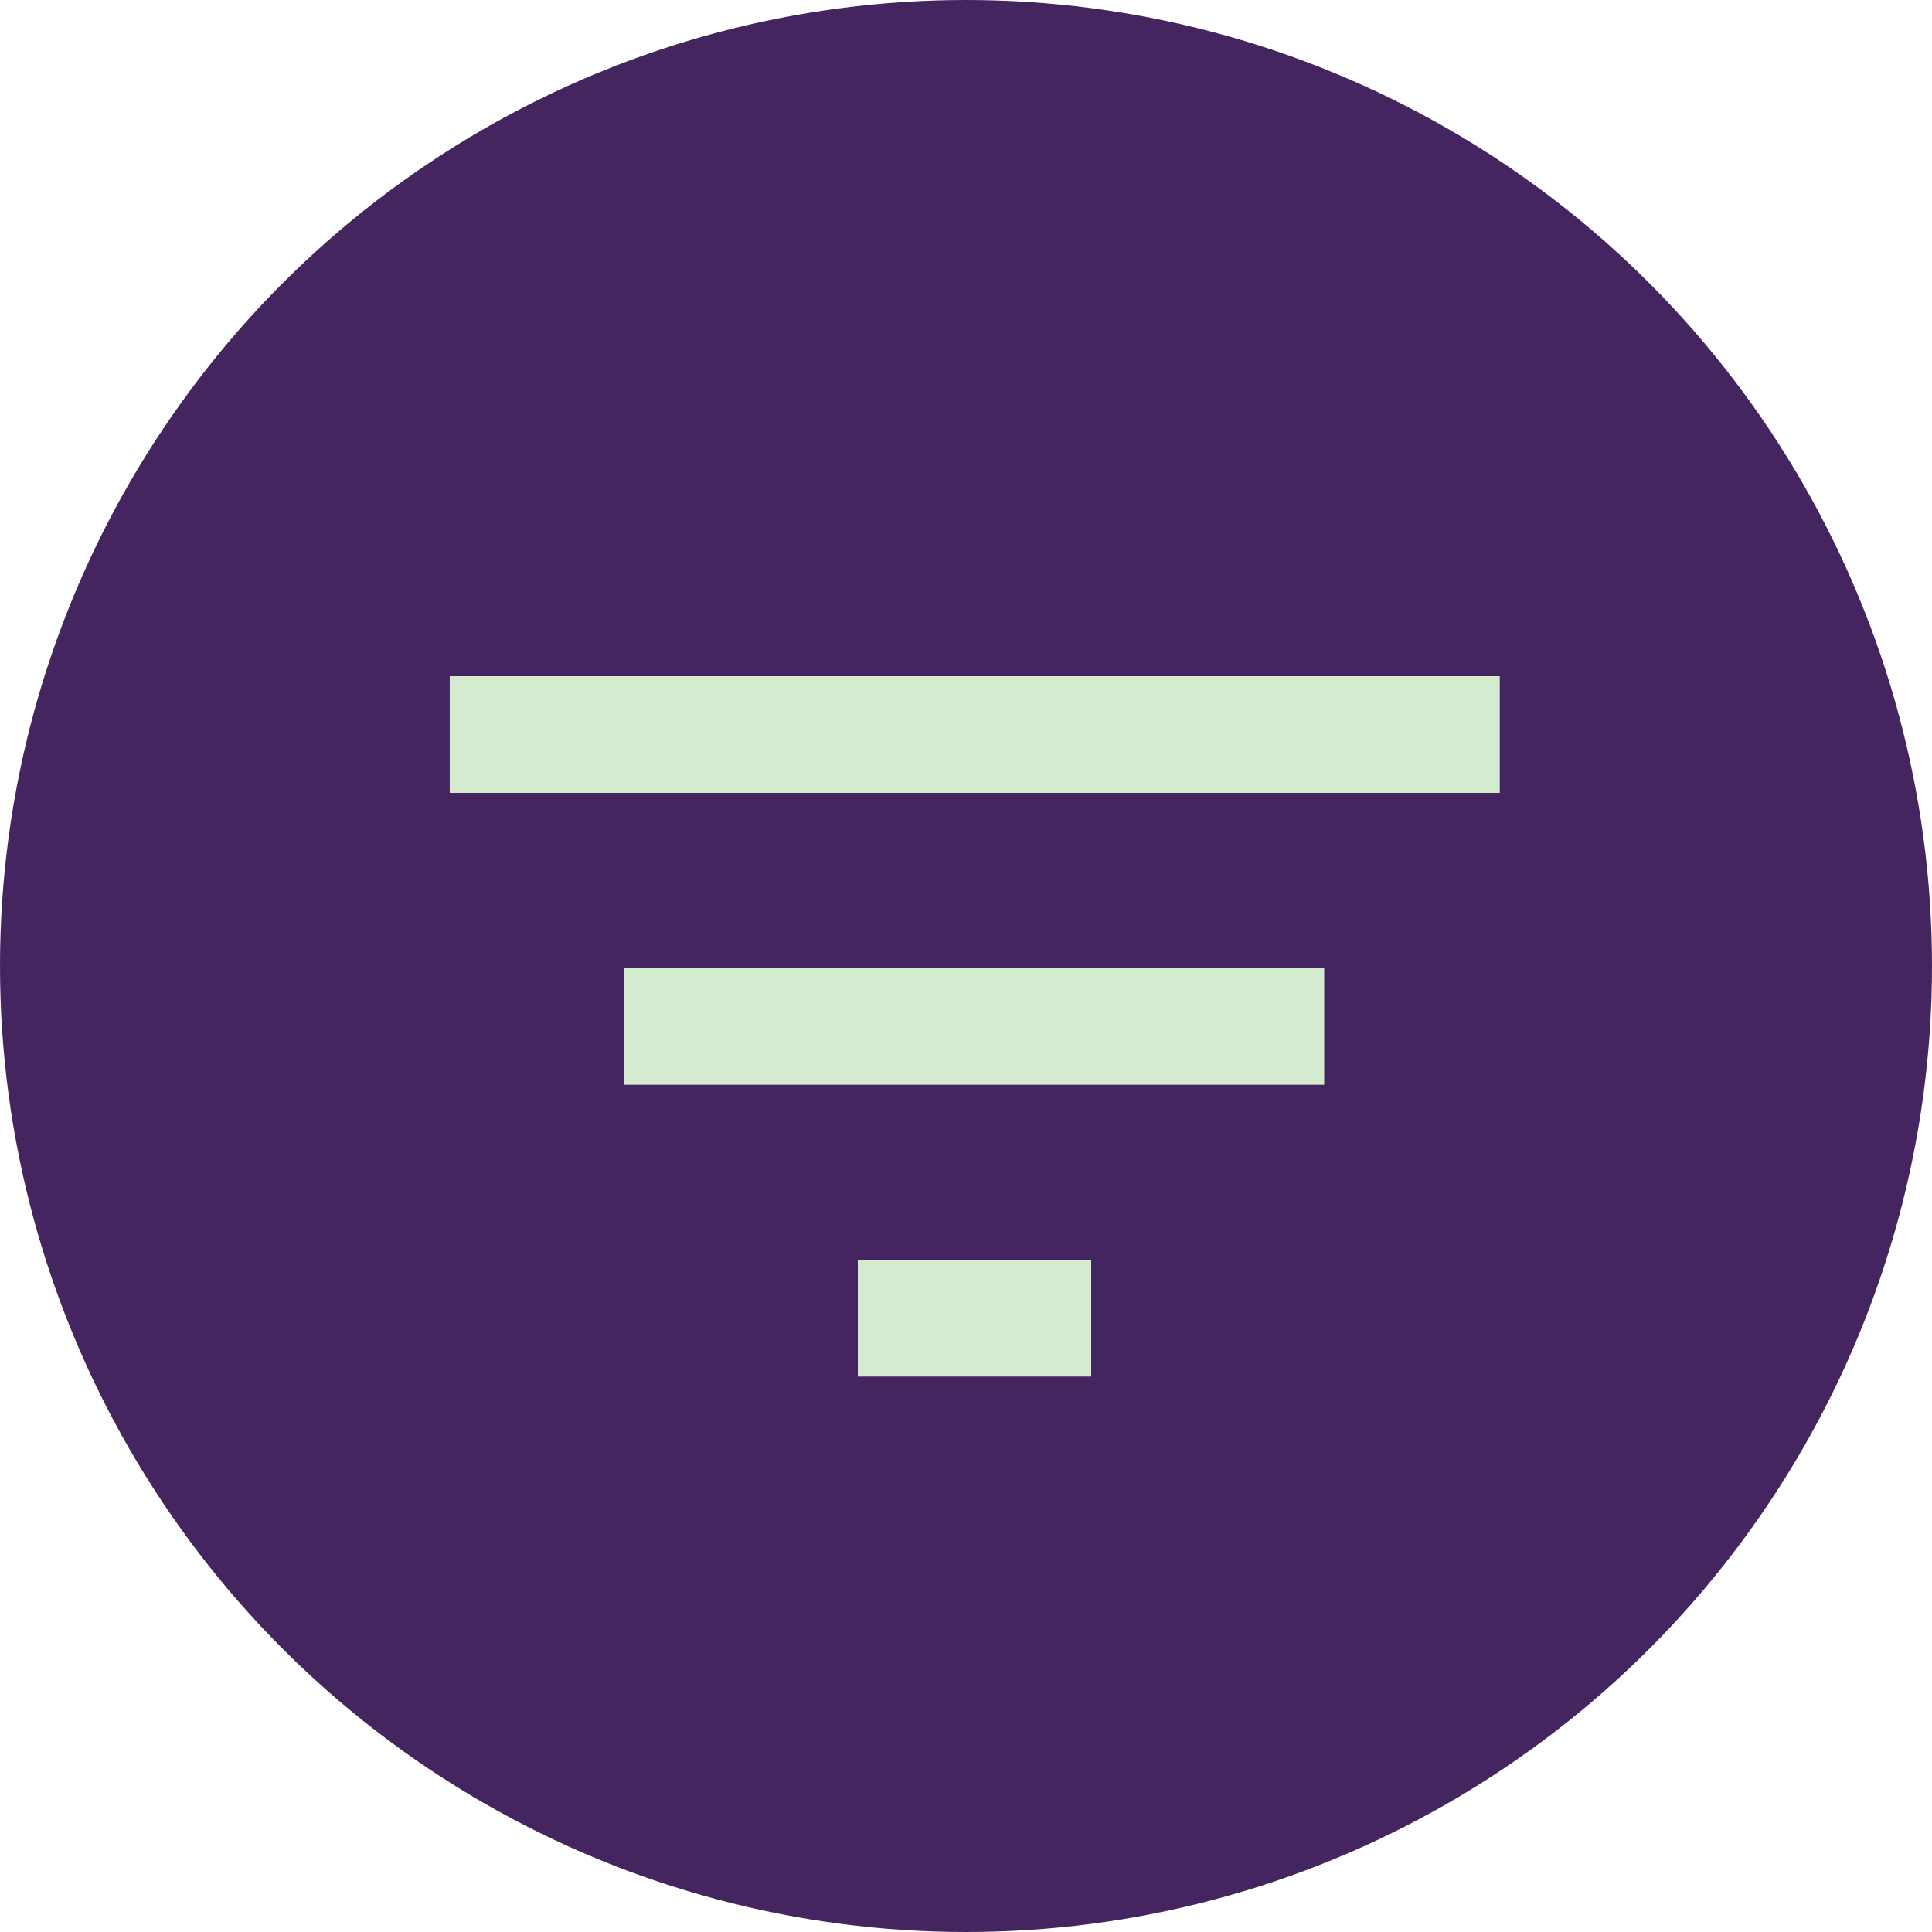
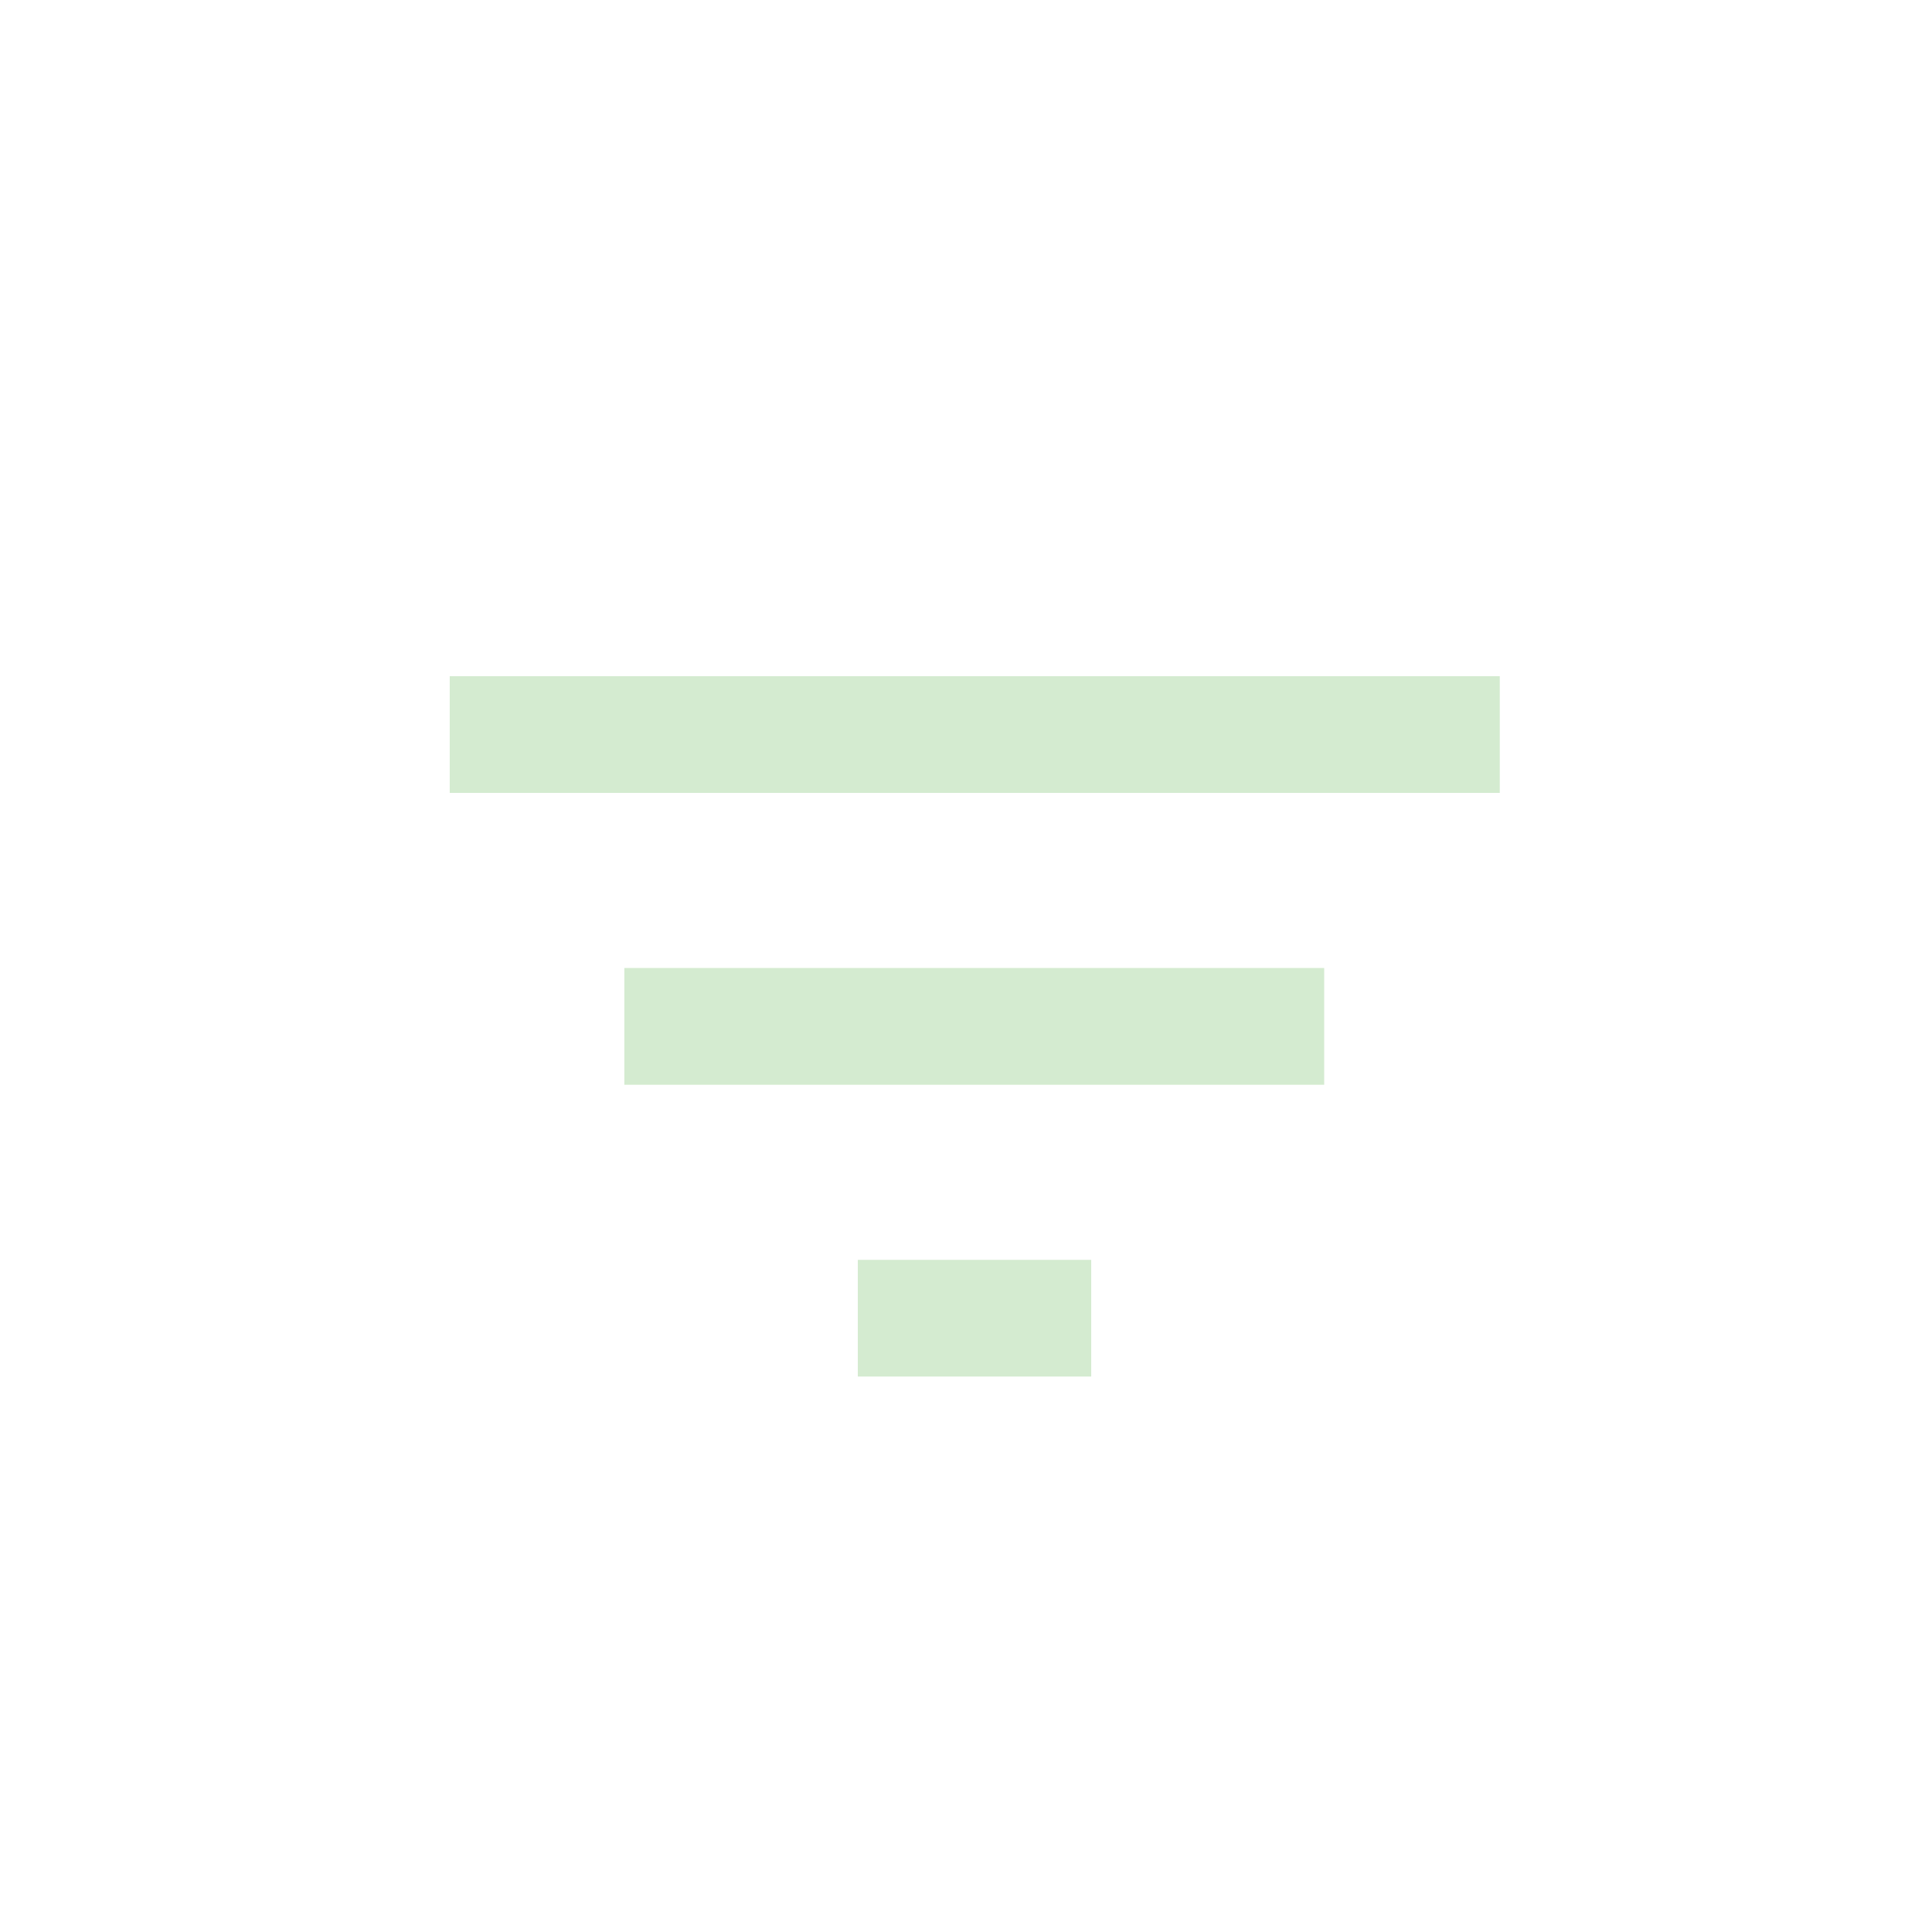
<svg xmlns="http://www.w3.org/2000/svg" width="32" height="32" viewBox="0 0 32 32" fill="none">
-   <circle cx="16" cy="16" r="16" fill="#452560" />
  <path d="M14.208 22.8V20.867H18.074V22.8H14.208ZM10.341 17.967V16.033H21.933V17.967H10.341ZM7.449 13.133V11.2H24.841V13.133H7.449Z" fill="#D4EBD0" />
</svg>